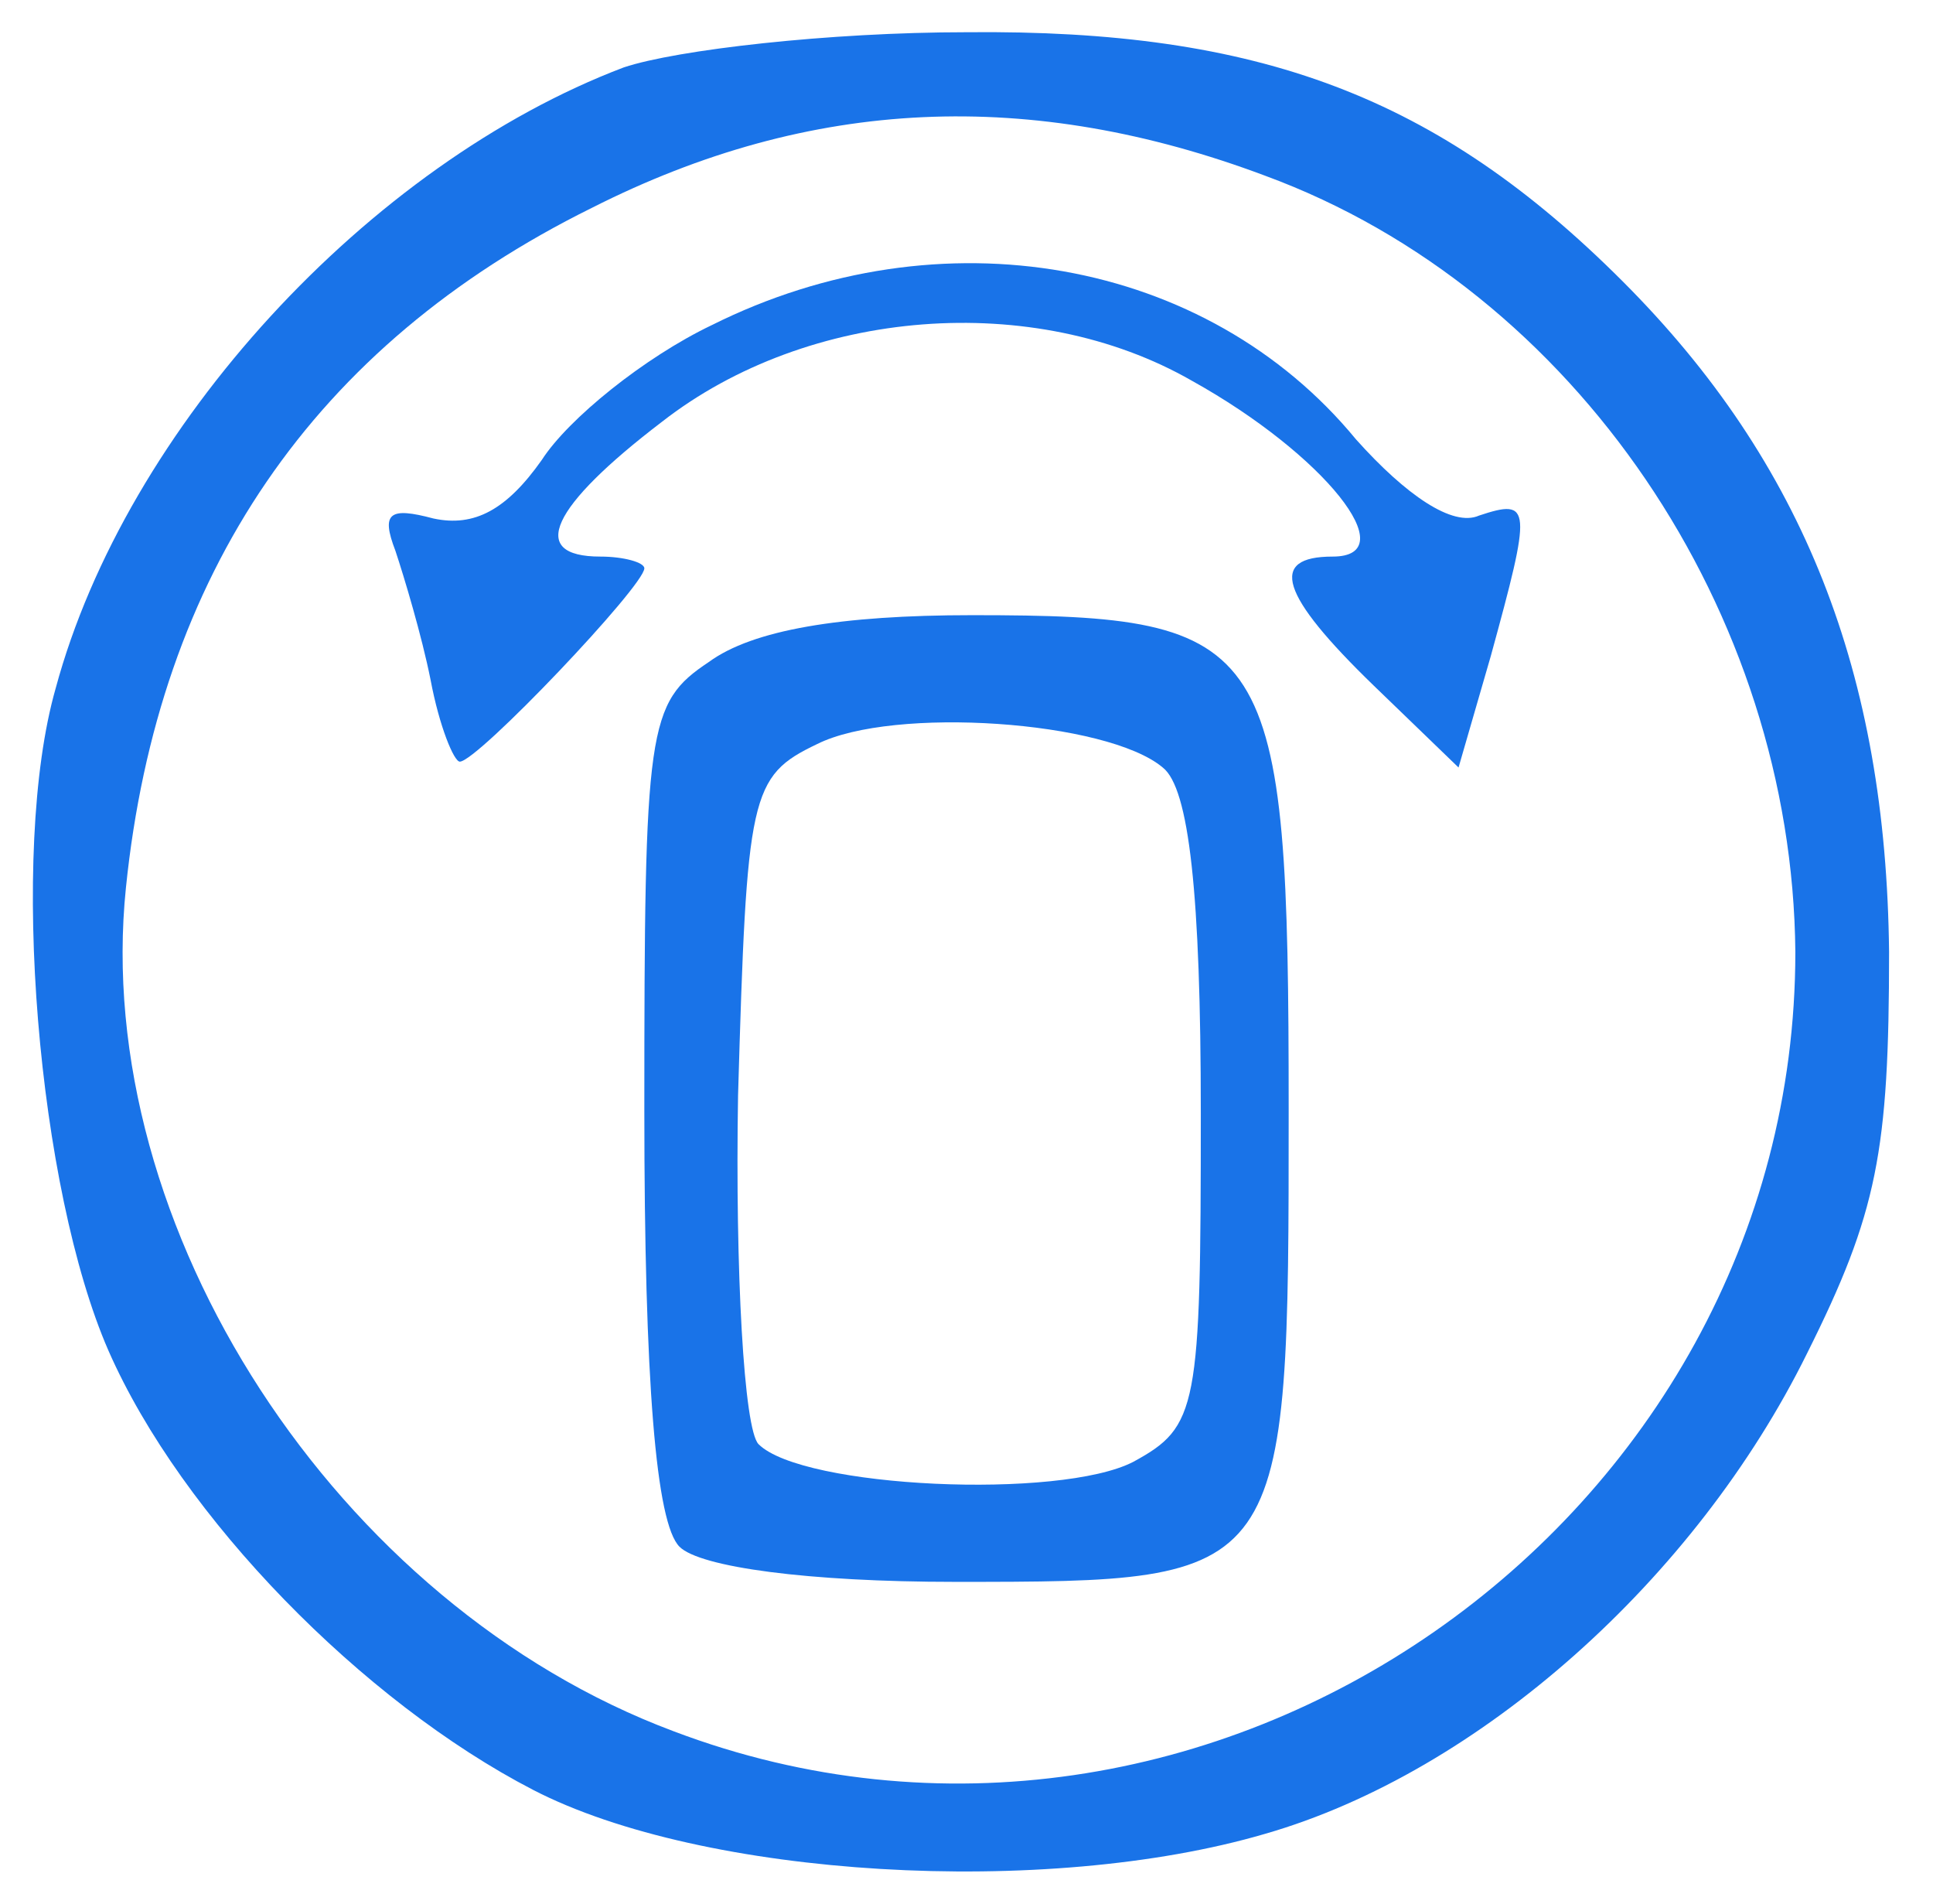
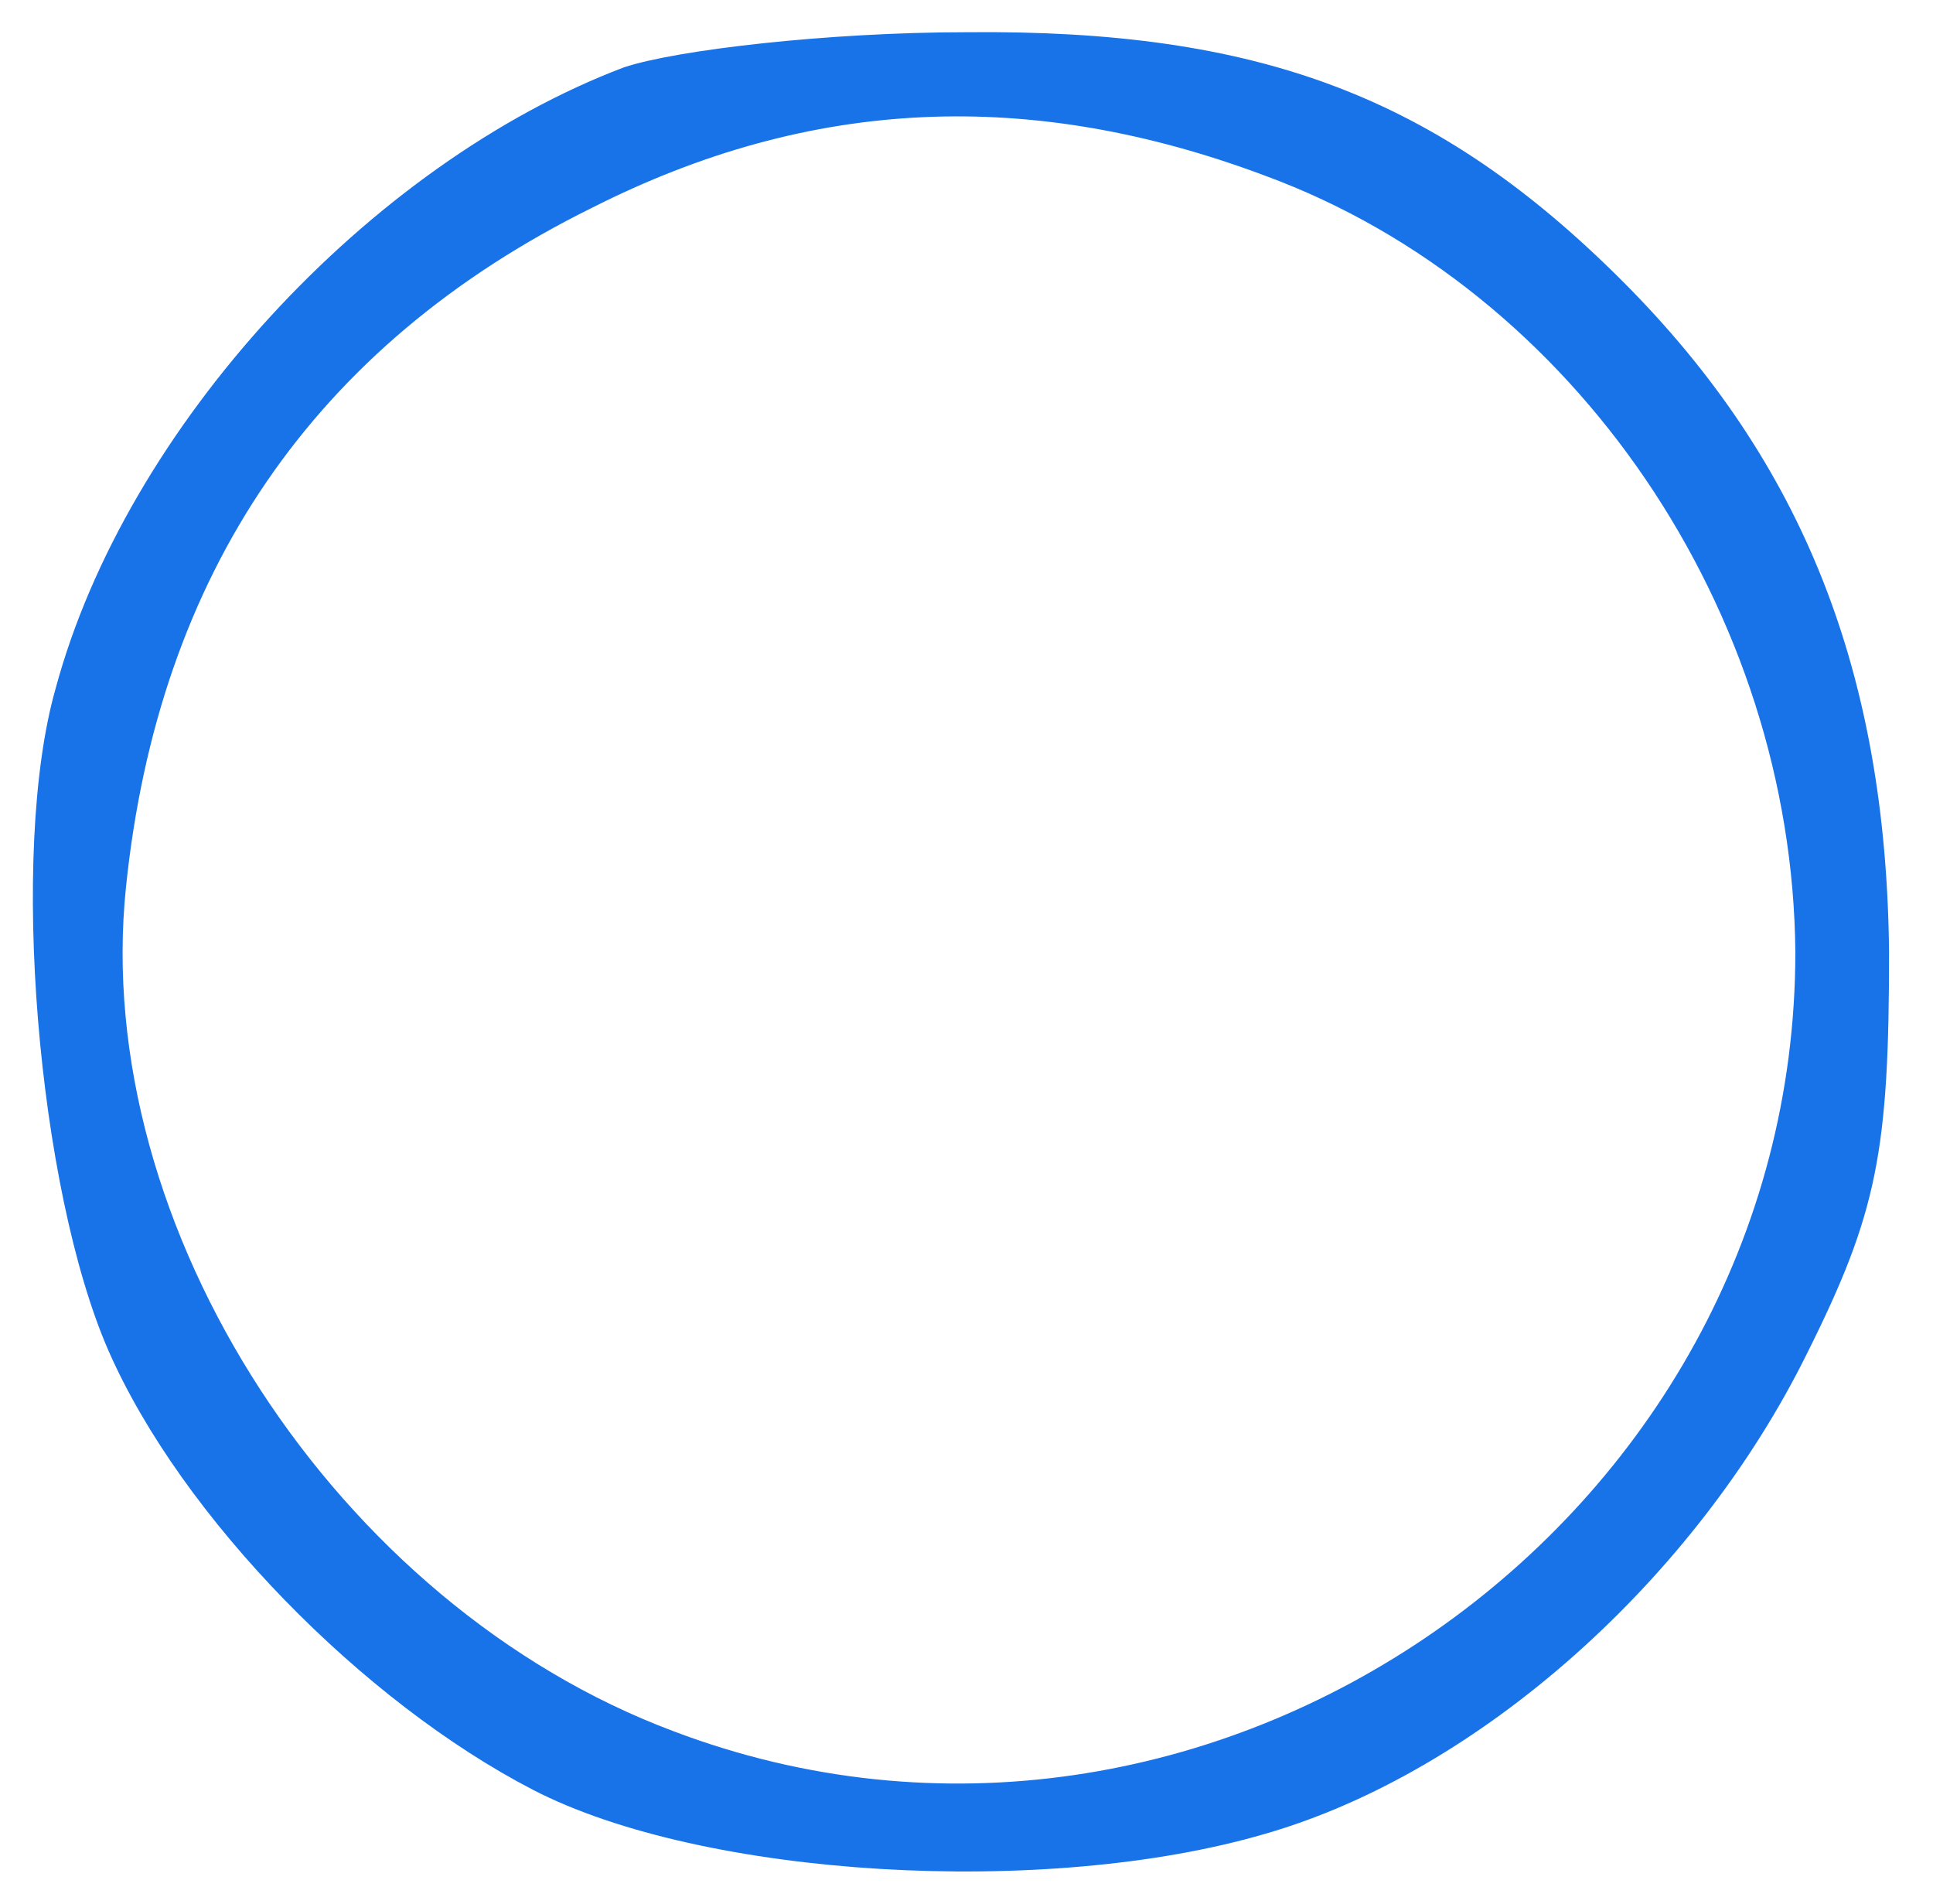
<svg xmlns="http://www.w3.org/2000/svg" version="1.0" width="66pt" height="65pt" viewBox="0 0 66 65" preserveAspectRatio="xMidYMid meet">
  <g transform="translate(0,65) scale(0.1,-0.1)" fill="#1973e8" stroke="none">
    <path d="M213 627 c-87 -33 -170 -123 -194 -212 -16 -56 -6 -171 18 -226 25 -57 87 -120 145 -150 58 -30 175 -37 250 -15 73 21 147 87 185 164 24 48 28 69 28 137 -1 95 -29 167 -91 229 -63 63 -124 86 -224 85 -47 0 -99 -6 -117 -12z m219 -37 c106 -39 180 -149 181 -265 0 -195 -201 -335 -383 -266 -115 43 -199 172 -187 288 11 107 64 185 159 232 75 38 150 41 230 11z" />
-     <path d="M243 539 c-23 -11 -49 -32 -58 -46 -12 -17 -23 -23 -37 -20 -15 4 -18 2 -13 -11 3 -9 9 -29 12 -44 3 -16 8 -28 10 -28 6 0 63 60 63 66 0 2 -7 4 -15 4 -25 0 -17 17 21 46 50 39 127 45 181 14 45 -25 73 -60 48 -60 -22 0 -18 -13 14 -44 l29 -28 11 38 c14 51 14 54 -4 48 -9 -4 -25 7 -42 26 -51 62 -142 78 -220 39z" />
-     <path d="M242 424 c-21 -14 -22 -22 -22 -153 0 -93 4 -141 12 -149 7 -7 44 -12 94 -12 114 0 114 0 114 161 0 161 -5 169 -108 169 -45 0 -75 -5 -90 -16z m155 -36 c9 -7 13 -43 13 -118 0 -101 -1 -107 -23 -119 -25 -13 -113 -9 -128 6 -5 5 -8 59 -7 119 3 103 4 109 27 120 26 13 99 8 118 -8z" />
  </g>
</svg>